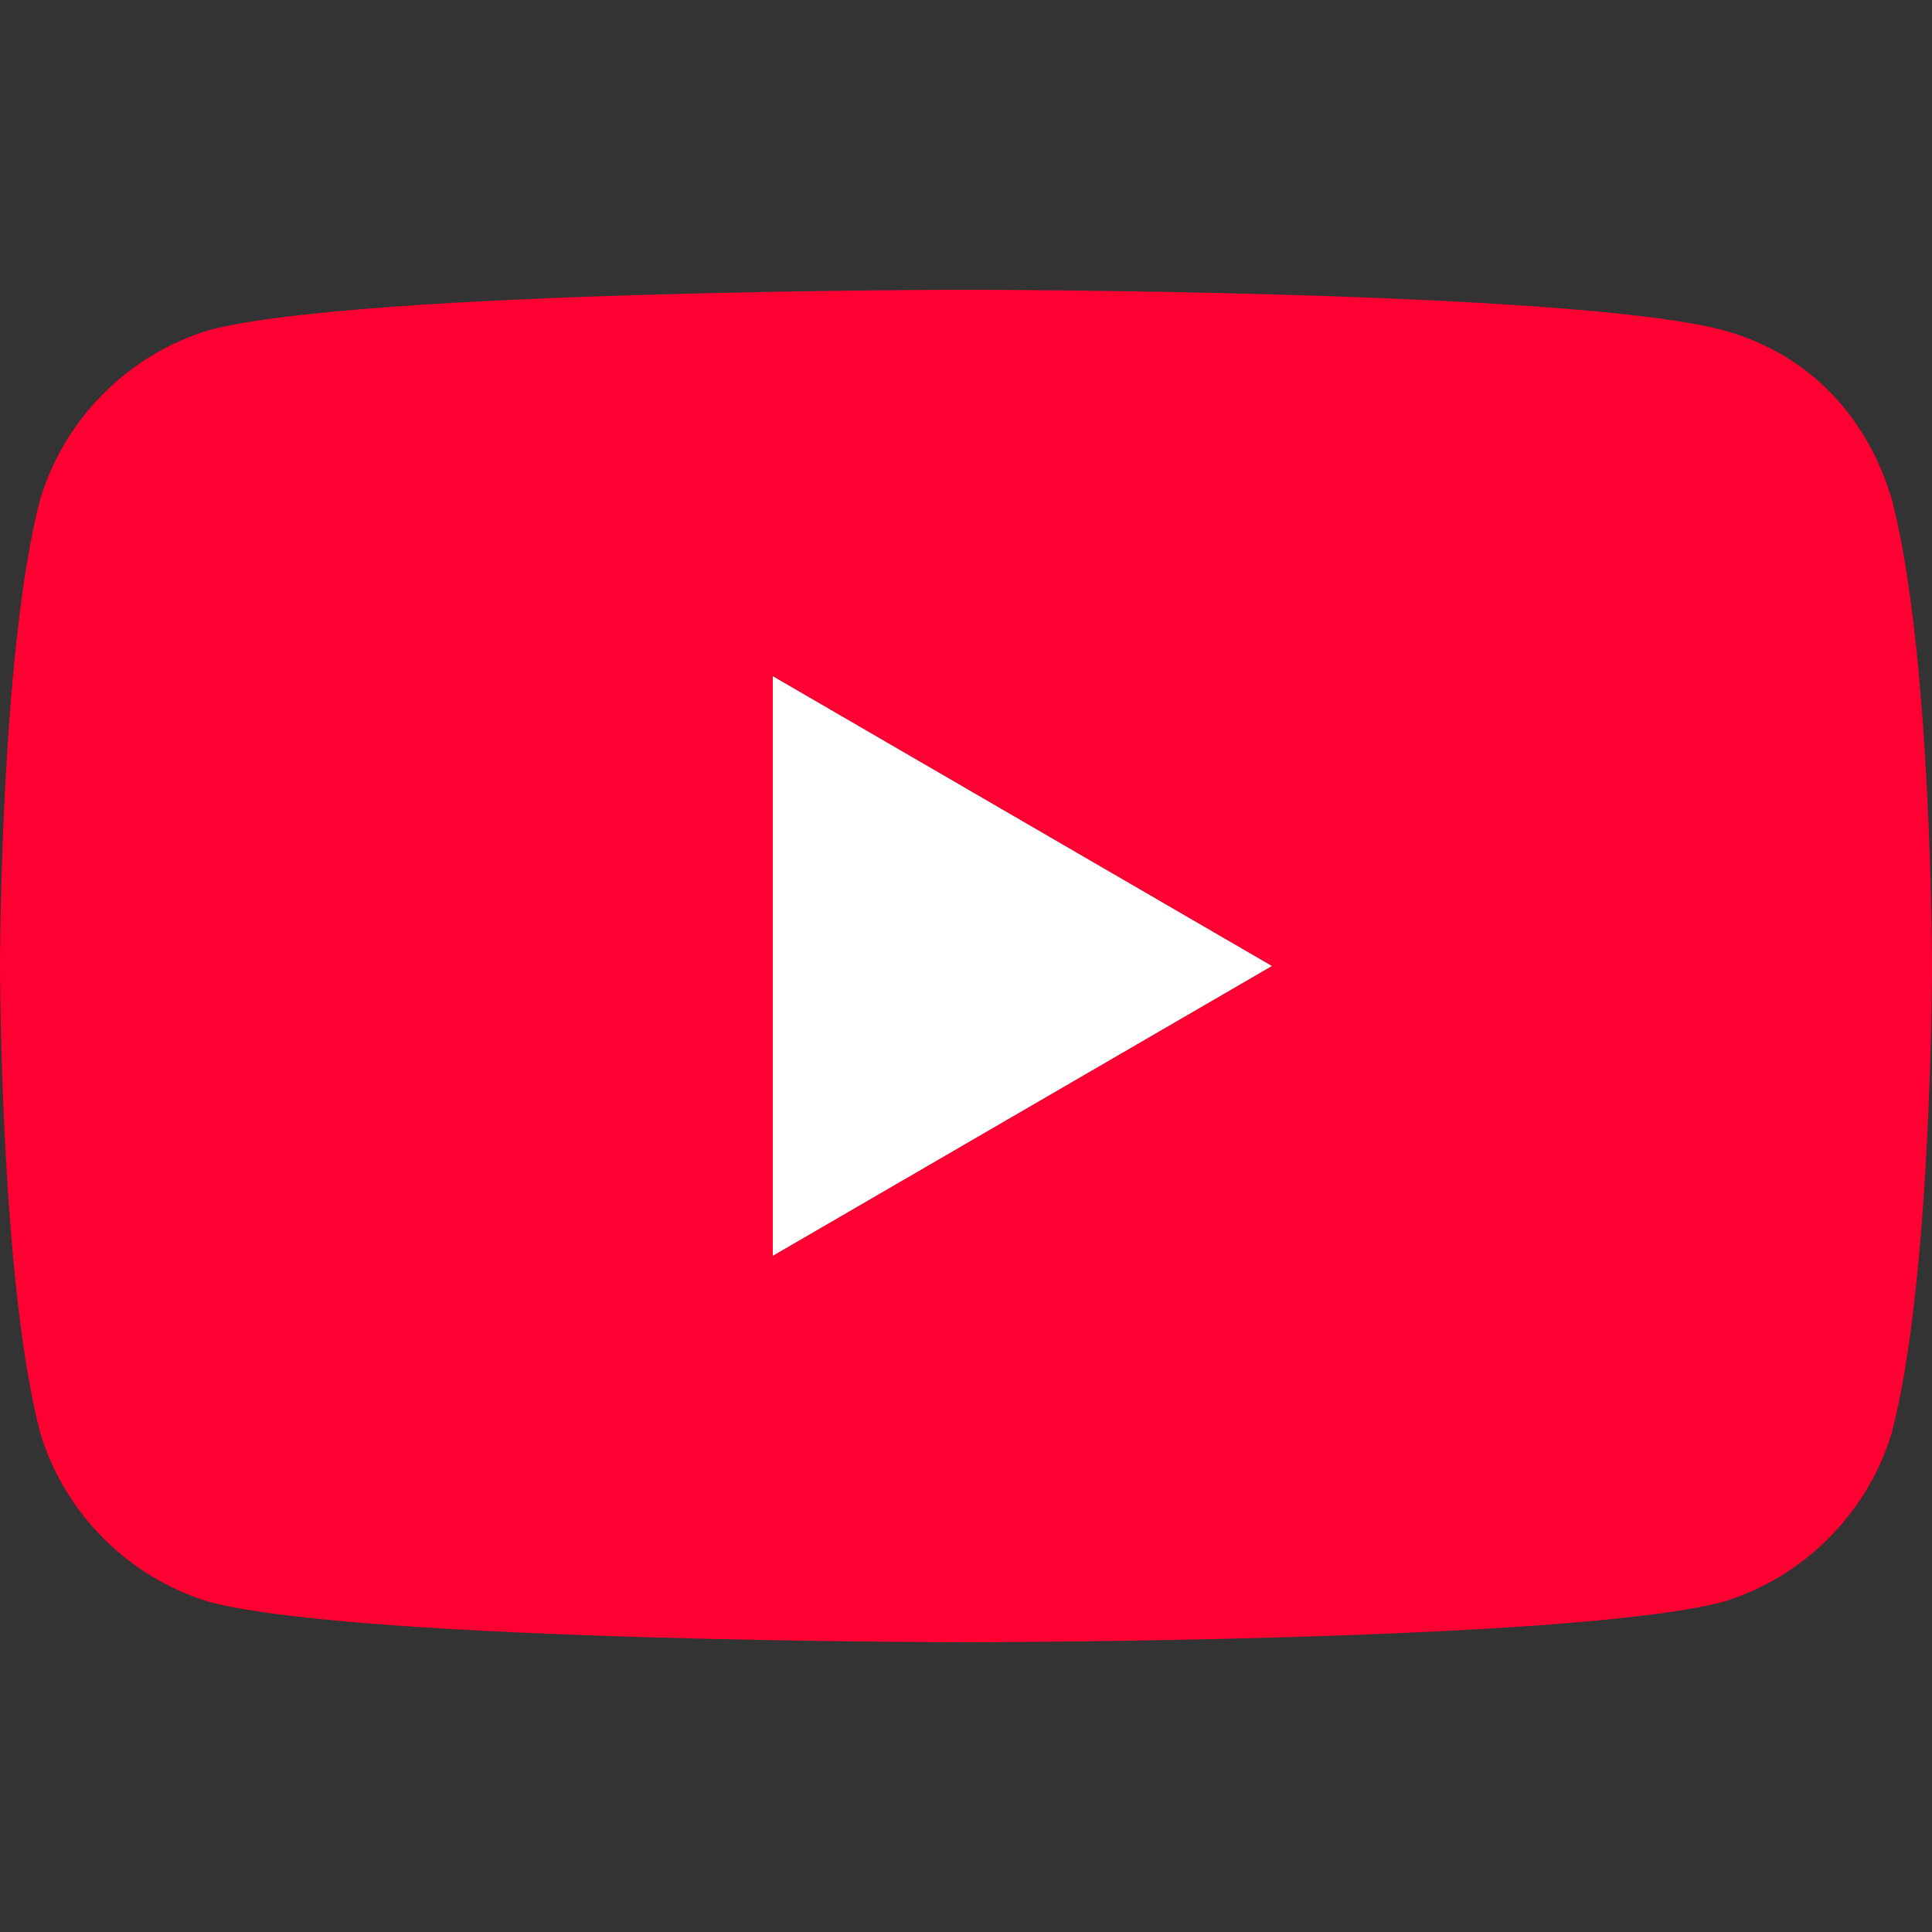
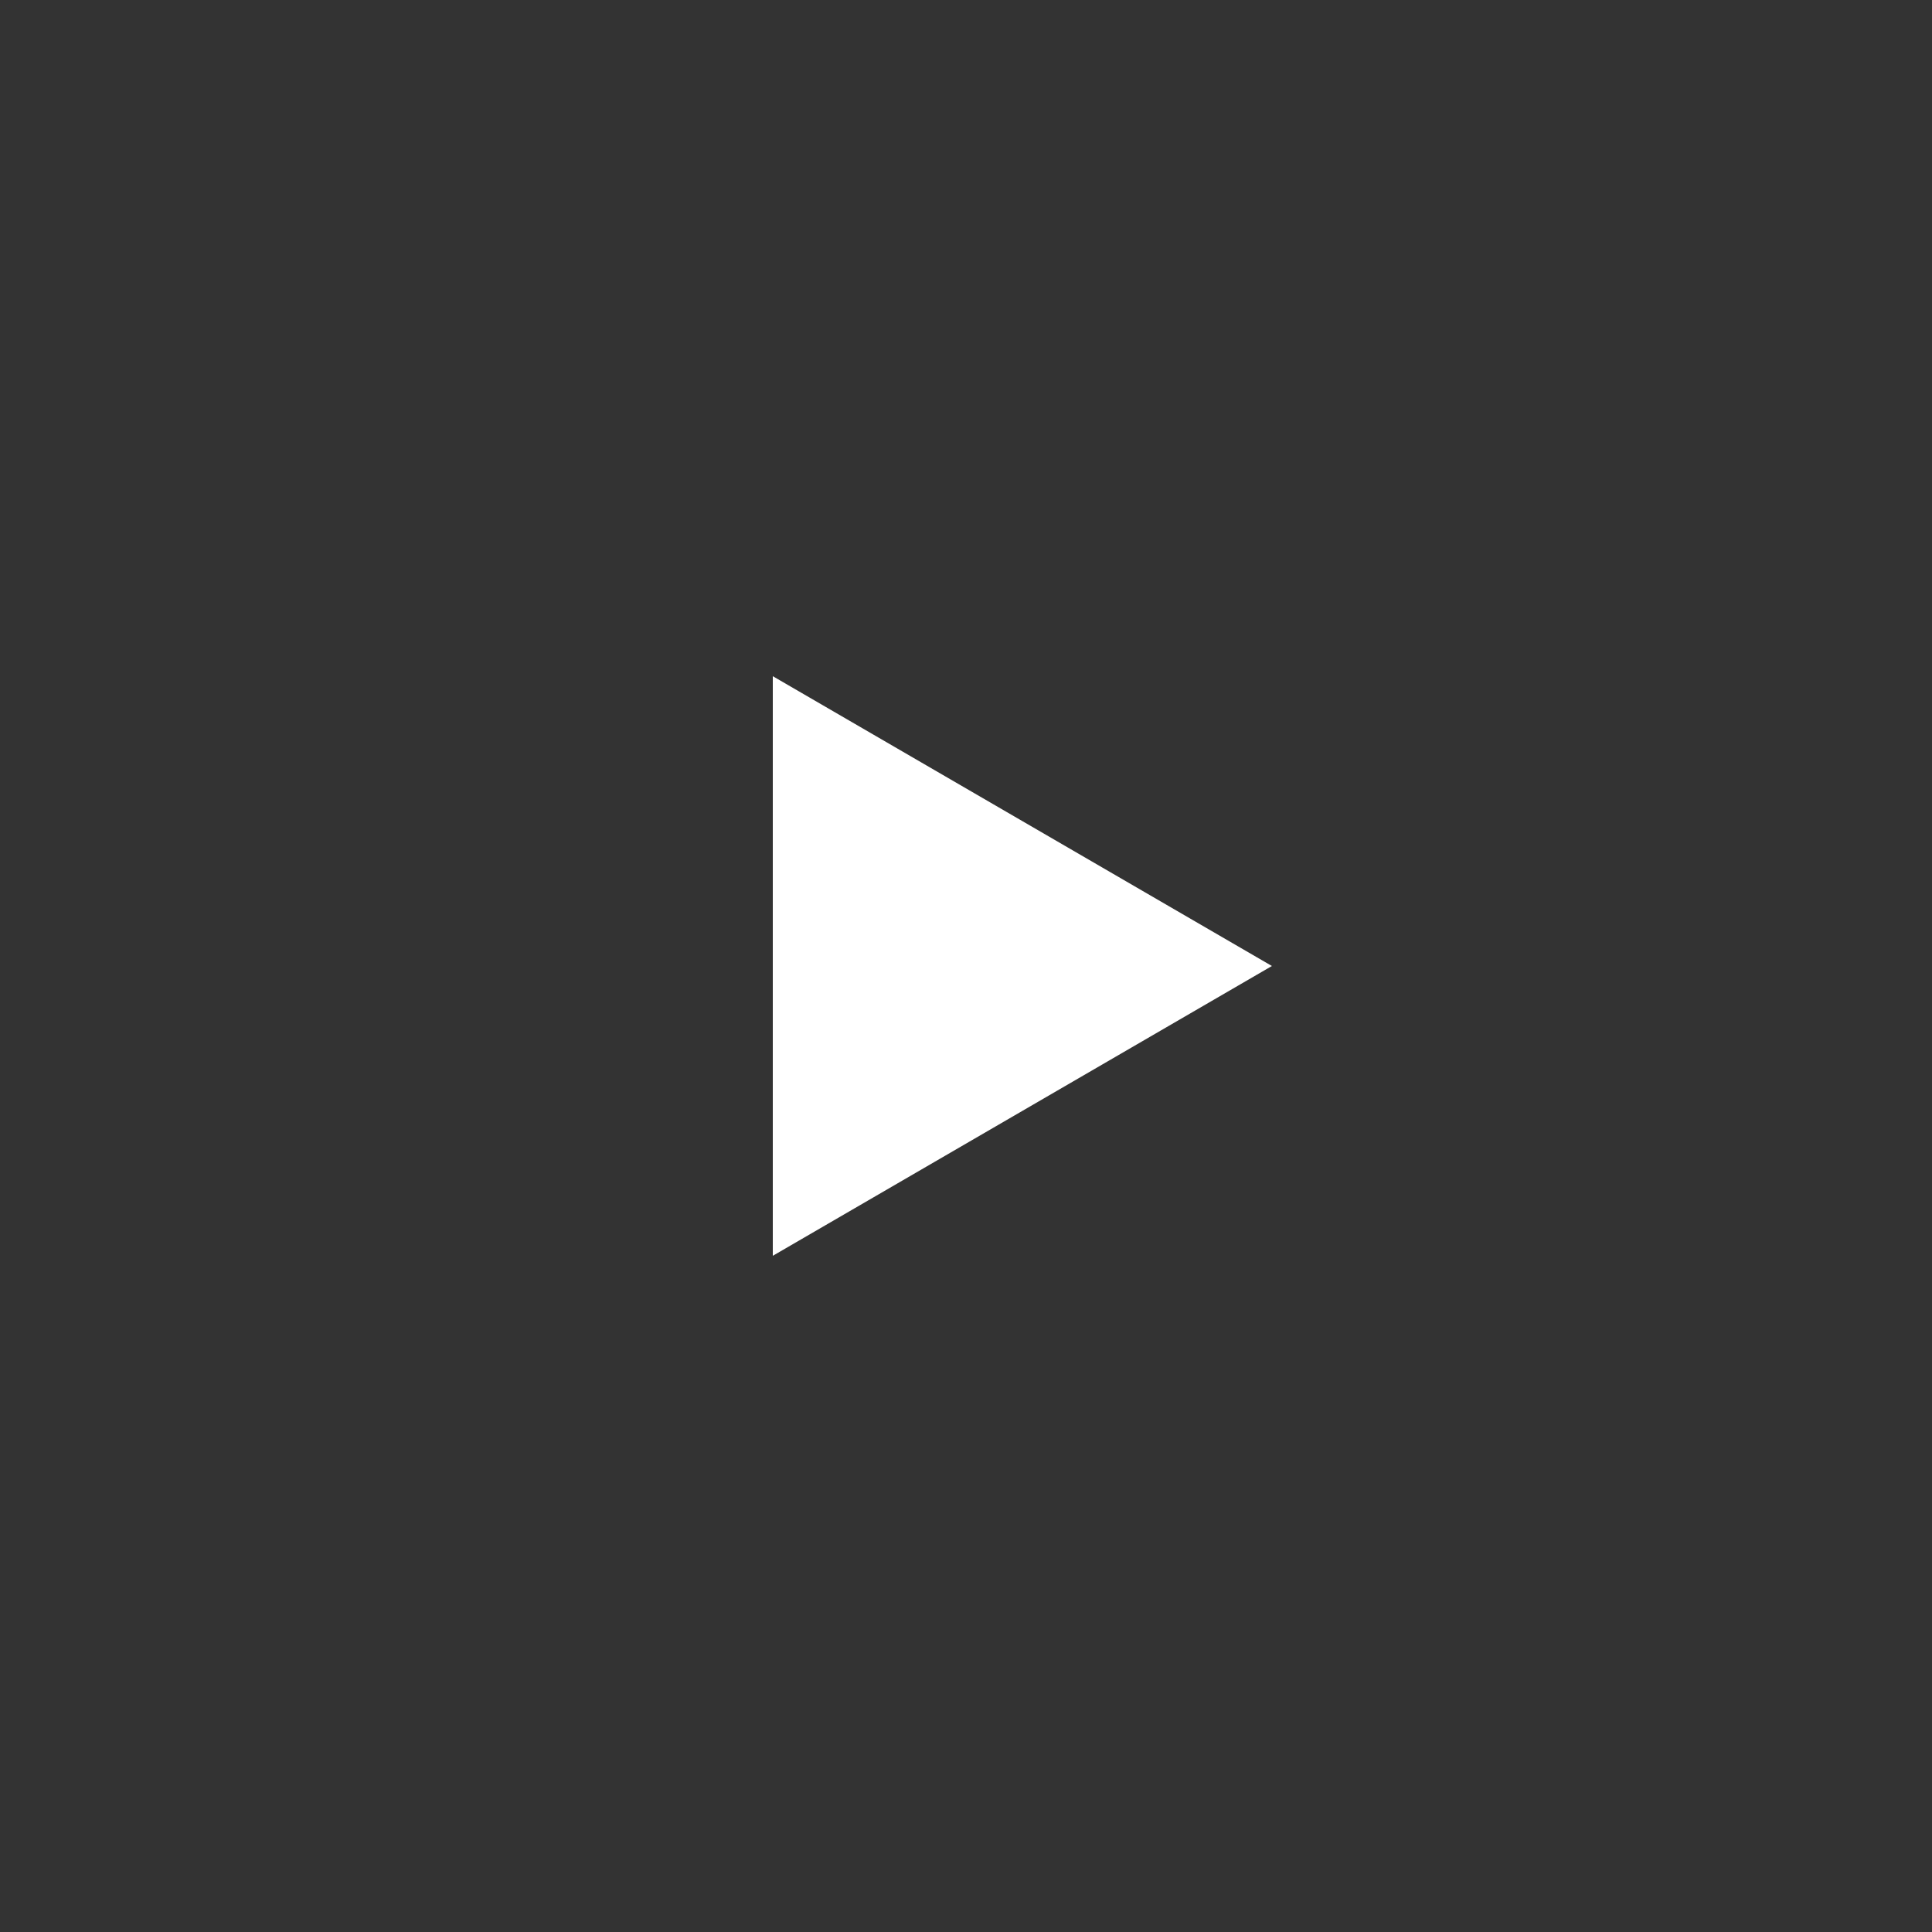
<svg xmlns="http://www.w3.org/2000/svg" id="b" data-name="レイヤー 2" viewBox="0 0 2.4 2.4">
  <rect x="0" y="0" width="2.4" height="2.4" fill="#333333" stroke="none" />
  <defs>
    <clipPath id="d">
      <rect width="2.4" height="2.4" style="fill: none;" />
    </clipPath>
  </defs>
  <g id="c" data-name="デザイン">
    <g style="clip-path: url(#d);">
      <g>
-         <path d="M.26,1.99c-.1-.03-.18-.11-.21-.21-.05-.19-.05-.58-.05-.58,0,0,0-.39.05-.58.03-.1.11-.18.21-.21.19-.05.94-.05.94-.05,0,0,.75,0,.94.05.11.03.18.11.21.21.05.19.05.58.05.58,0,0,0,.39-.05.58-.03.1-.11.18-.21.21-.19.05-.94.05-.94.05,0,0-.75,0-.94-.05ZM.96,1.56l.62-.36-.62-.36v.72Z" style="fill: #f03;" />
        <polygon points=".96 1.56 1.58 1.2 .96 .84 .96 1.56" style="fill: #fff;" />
      </g>
    </g>
  </g>
</svg>